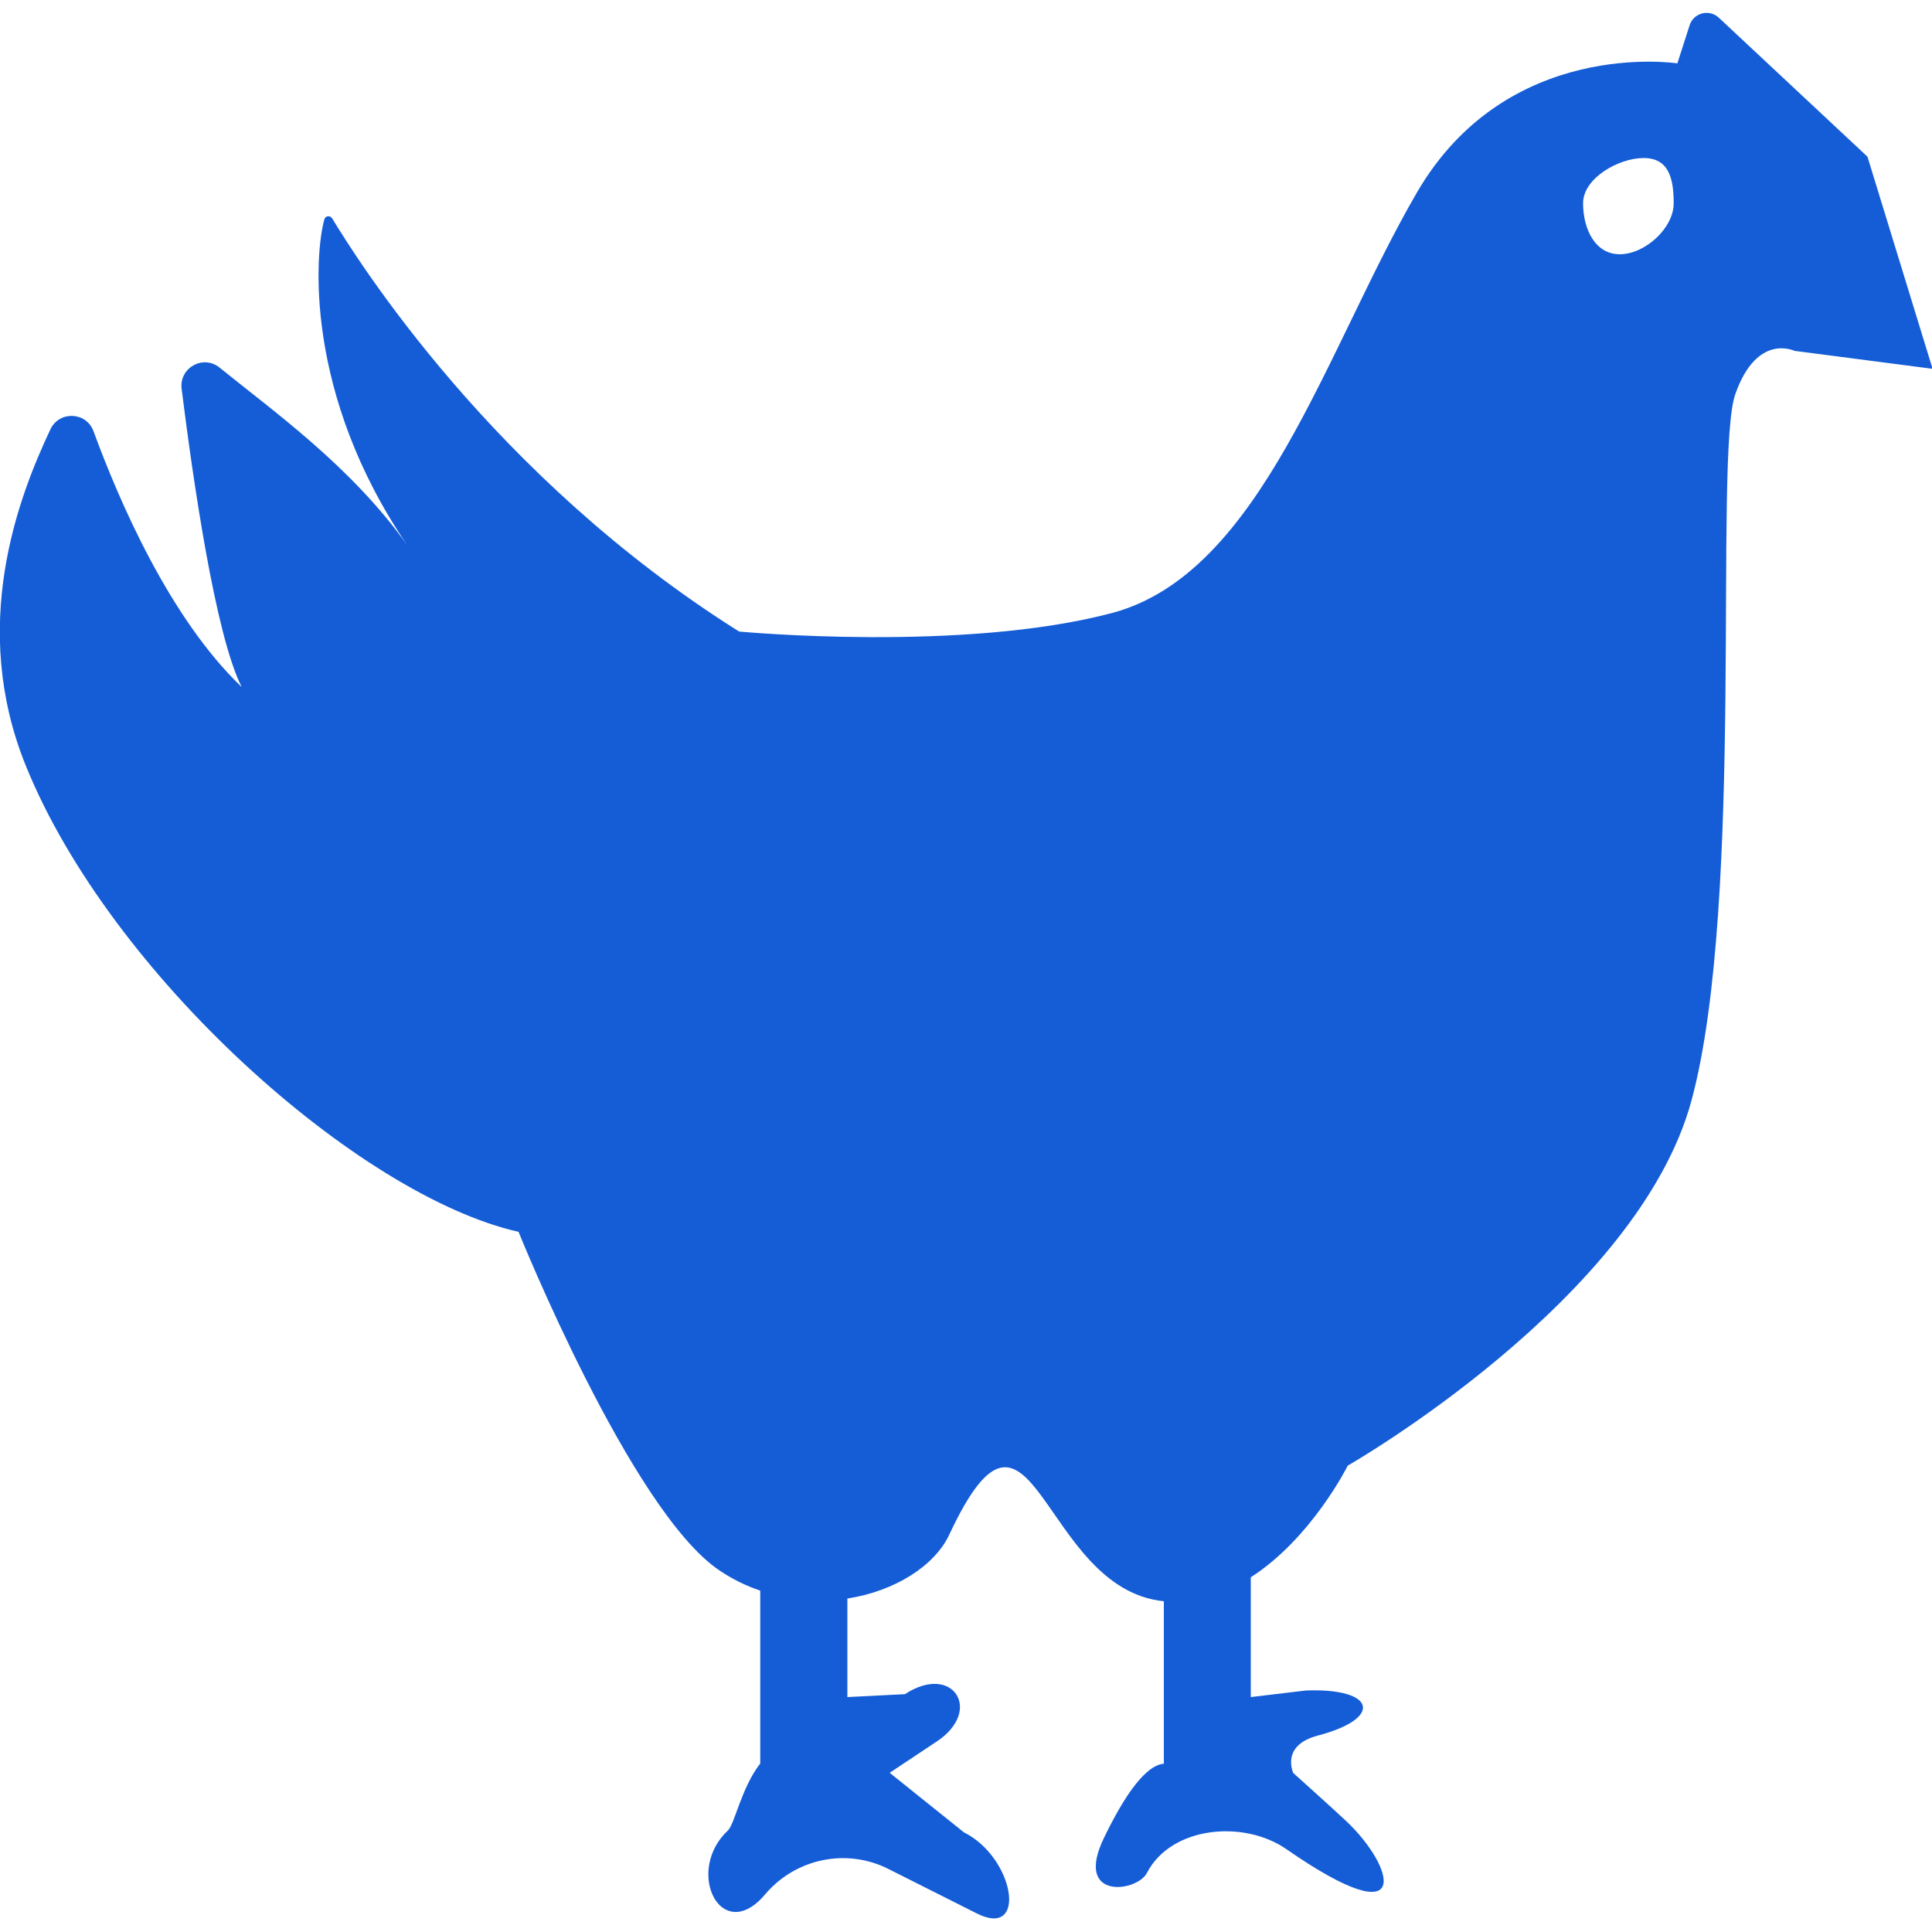
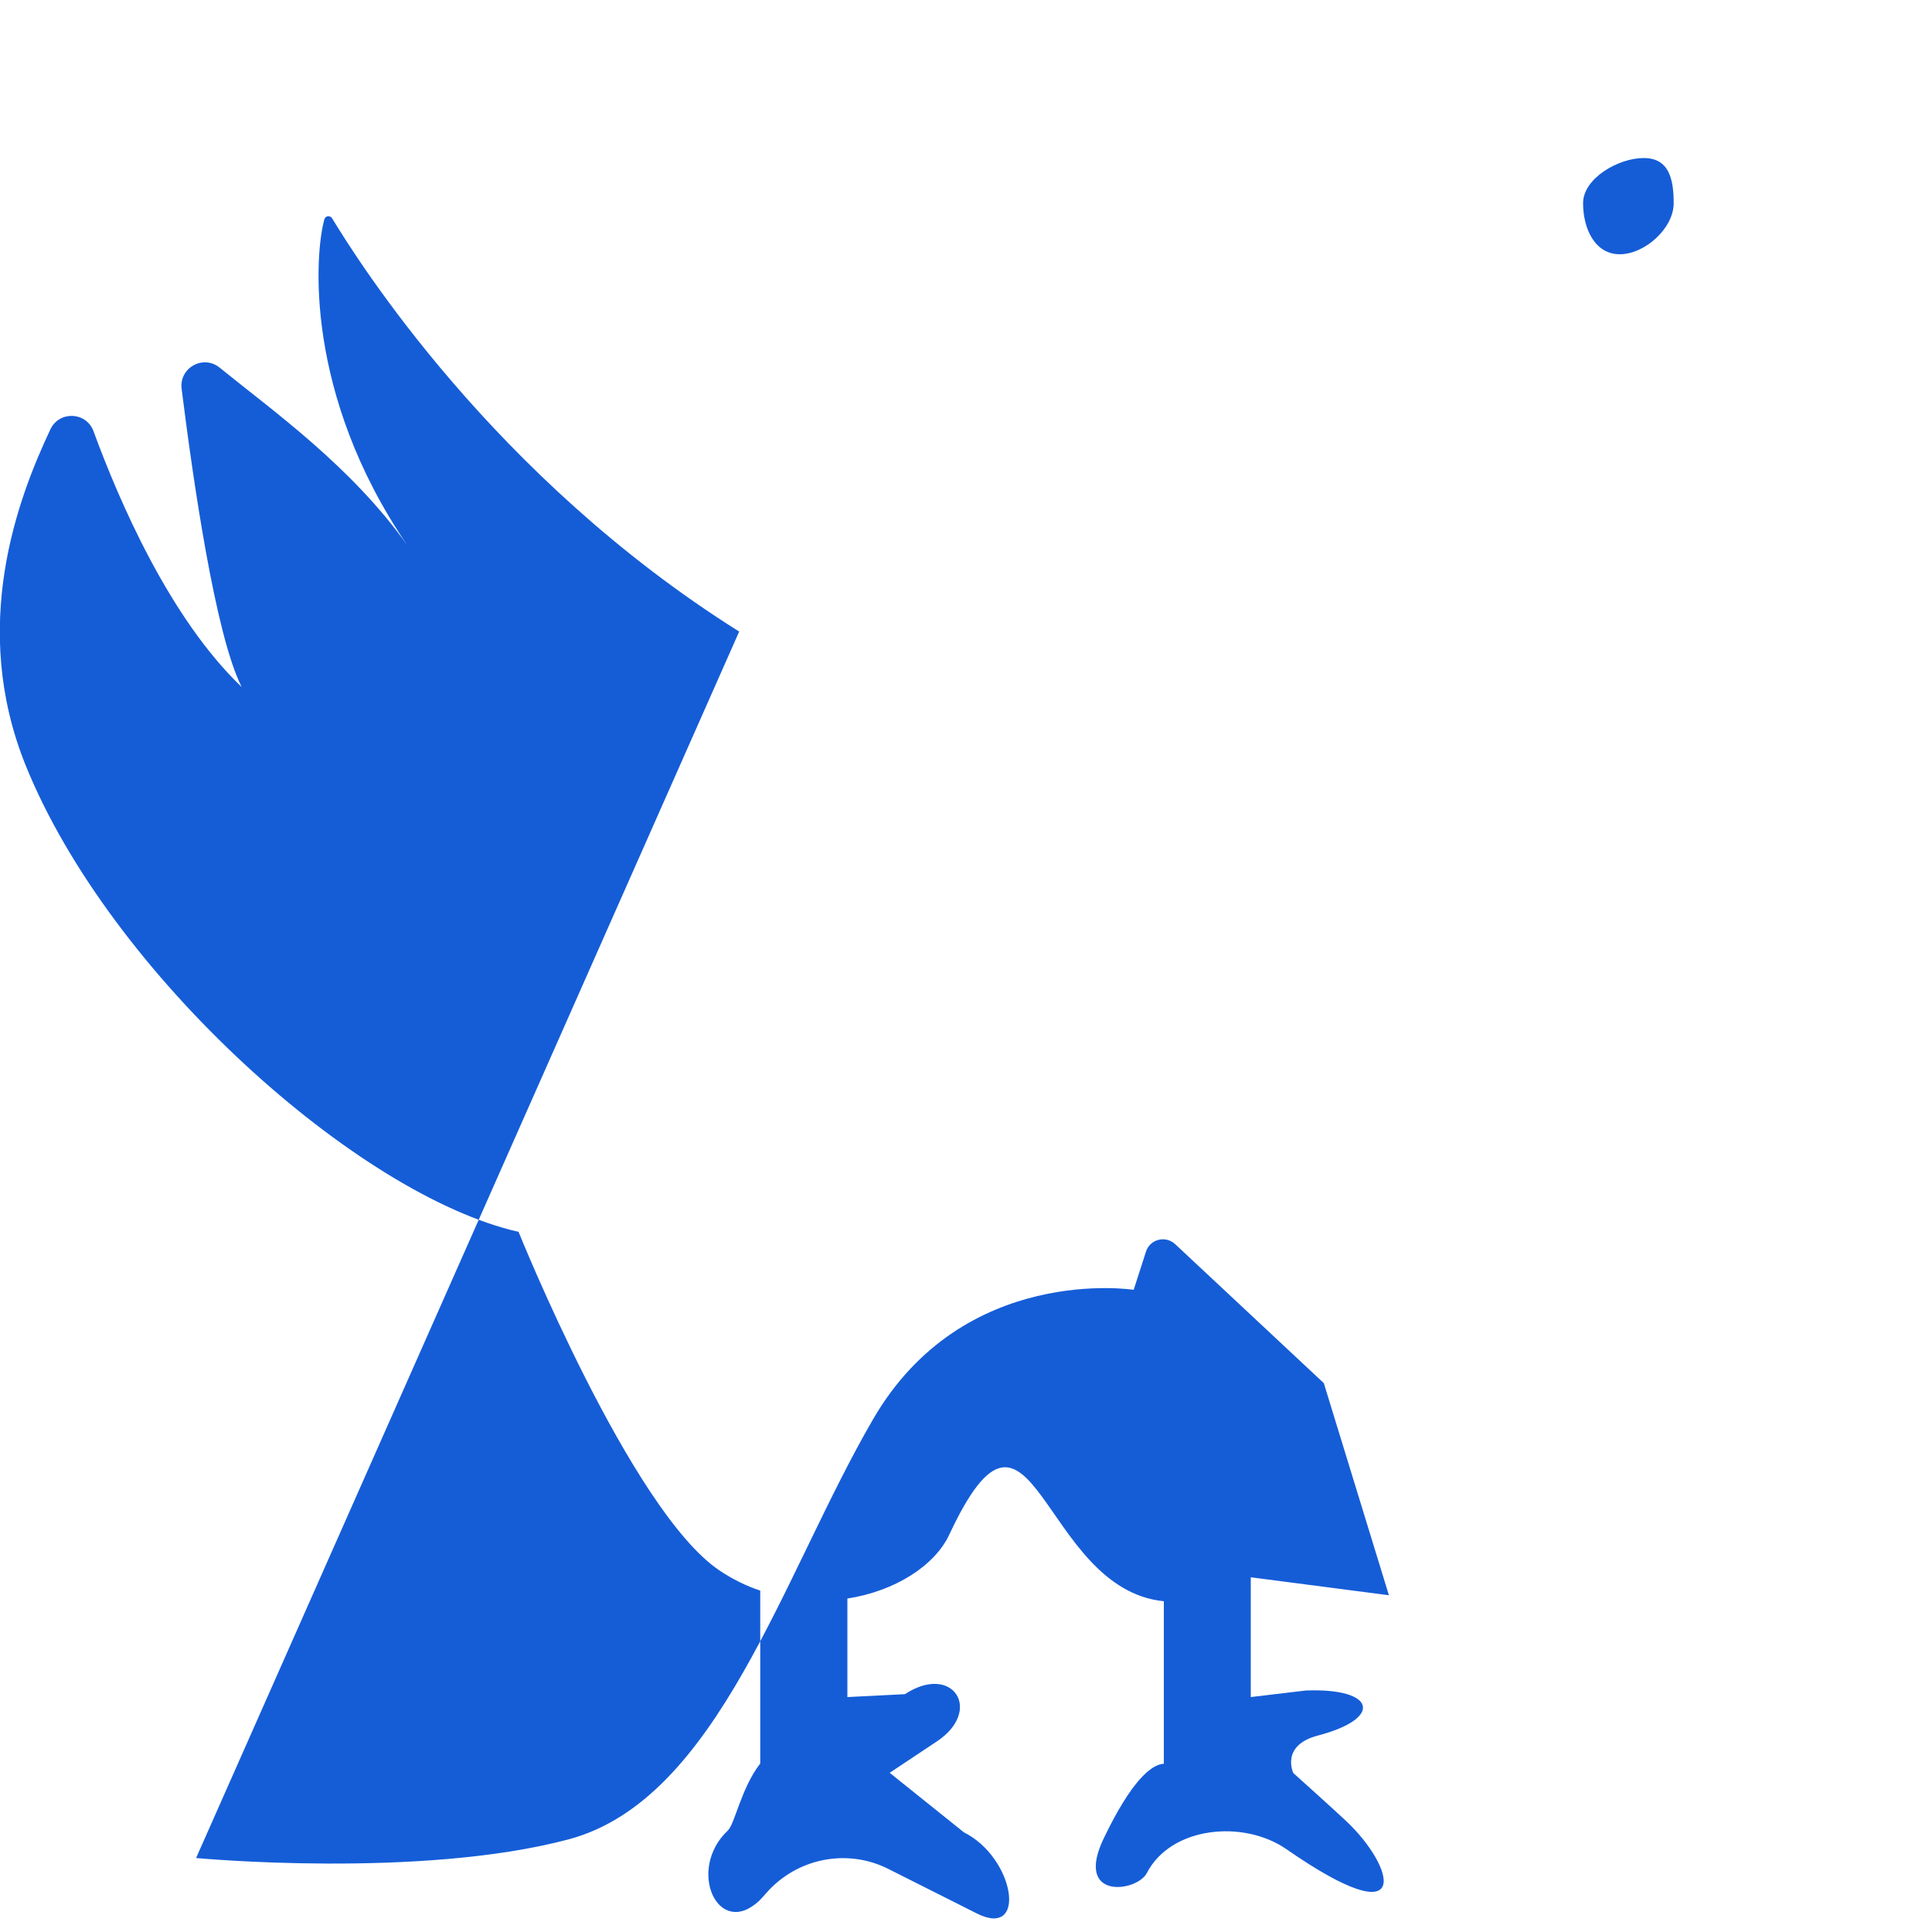
<svg xmlns="http://www.w3.org/2000/svg" viewBox="0 0 100 100" id="Layer_1">
  <defs>
    <style>.cls-1{fill:#155dd7;fill-rule:evenodd;stroke-width:0px;}</style>
  </defs>
-   <path d="M38.26,32.69c-12.74-8-19.77-19.25-21.07-21.39-.11-.17-.35-.13-.4.05-.5,1.76-1.05,9.04,4.29,16.87-2.9-4.09-6.98-6.97-9.71-9.19-.85-.69-2.1,0-1.97,1.09.58,4.63,1.74,12.75,3.11,15.44-3.73-3.56-6.35-9.64-7.67-13.24-.37-1.01-1.77-1.07-2.23-.1-1.7,3.6-4.19,10.2-1.28,17.4,4.39,10.85,17.26,22.28,25.51,24.14,0,0,5.81,14.43,10.39,17.52.68.46,1.4.81,2.12,1.05v8.95c-.98,1.25-1.32,3.14-1.68,3.47-2.15,2.02-.5,5.64,1.64,3.62.06-.06.18-.19.33-.36,1.58-1.83,4.2-2.36,6.35-1.27l4.57,2.3c2.64,1.33,1.96-2.89-.67-4.2l-3.84-3.08,2.42-1.61c2.45-1.61.84-4.09-1.63-2.46l-2.98.15v-5.1c2.46-.38,4.53-1.7,5.28-3.32,4.33-9.25,4.7,2.82,11.1,3.46v8.41c-.65.04-1.67.87-3.1,3.84-1.57,3.24,1.7,2.81,2.22,1.82,1.24-2.41,4.99-2.78,7.22-1.24,6.7,4.65,5.6.89,3.09-1.46-.67-.63-2.73-2.48-2.73-2.48,0,0-.68-1.43,1.28-1.94,3.39-.89,2.99-2.47-.63-2.33l-2.85.34v-6.2c3.15-2.02,5.02-5.78,5.02-5.78,0,0,15.03-8.59,17.8-18.93,2.78-10.34,1.13-33.35,2.26-36.53,1.12-3.19,3.06-2.24,3.06-2.24l7.15.93-3.37-10.98-7.69-7.19c-.5-.47-1.32-.26-1.52.4l-.63,1.96s-8.81-1.37-13.49,6.7c-4.68,8.05-8.02,19.66-15.74,21.74-7.72,2.06-19.31.97-19.31.97h.01ZM85.08,8.18c1.29,0,1.55,1.05,1.55,2.34s-1.49,2.64-2.79,2.64-1.9-1.34-1.9-2.64,1.84-2.34,3.13-2.34h0Z" class="cls-1" />
+   <path d="M38.26,32.69c-12.74-8-19.77-19.25-21.07-21.39-.11-.17-.35-.13-.4.05-.5,1.76-1.05,9.04,4.29,16.87-2.9-4.09-6.98-6.97-9.71-9.19-.85-.69-2.1,0-1.97,1.09.58,4.63,1.74,12.75,3.11,15.44-3.73-3.56-6.35-9.64-7.67-13.24-.37-1.01-1.77-1.07-2.23-.1-1.7,3.6-4.19,10.2-1.28,17.4,4.39,10.85,17.26,22.28,25.51,24.14,0,0,5.81,14.43,10.39,17.52.68.46,1.4.81,2.12,1.05v8.95c-.98,1.25-1.32,3.14-1.68,3.47-2.15,2.02-.5,5.64,1.64,3.62.06-.06.18-.19.33-.36,1.58-1.83,4.2-2.36,6.35-1.27l4.57,2.3c2.64,1.33,1.96-2.89-.67-4.2l-3.84-3.08,2.42-1.61c2.45-1.61.84-4.09-1.63-2.46l-2.98.15v-5.1c2.46-.38,4.53-1.7,5.28-3.32,4.33-9.25,4.7,2.82,11.1,3.46v8.41c-.65.04-1.67.87-3.1,3.84-1.57,3.24,1.7,2.81,2.22,1.82,1.24-2.41,4.99-2.78,7.22-1.24,6.7,4.65,5.6.89,3.09-1.46-.67-.63-2.73-2.48-2.73-2.48,0,0-.68-1.43,1.28-1.94,3.39-.89,2.99-2.47-.63-2.33l-2.85.34v-6.2l7.15.93-3.37-10.98-7.69-7.19c-.5-.47-1.32-.26-1.52.4l-.63,1.96s-8.81-1.37-13.49,6.7c-4.68,8.05-8.02,19.66-15.74,21.74-7.72,2.06-19.31.97-19.31.97h.01ZM85.08,8.18c1.29,0,1.55,1.05,1.55,2.34s-1.49,2.64-2.79,2.64-1.9-1.34-1.9-2.64,1.84-2.34,3.13-2.34h0Z" class="cls-1" />
</svg>